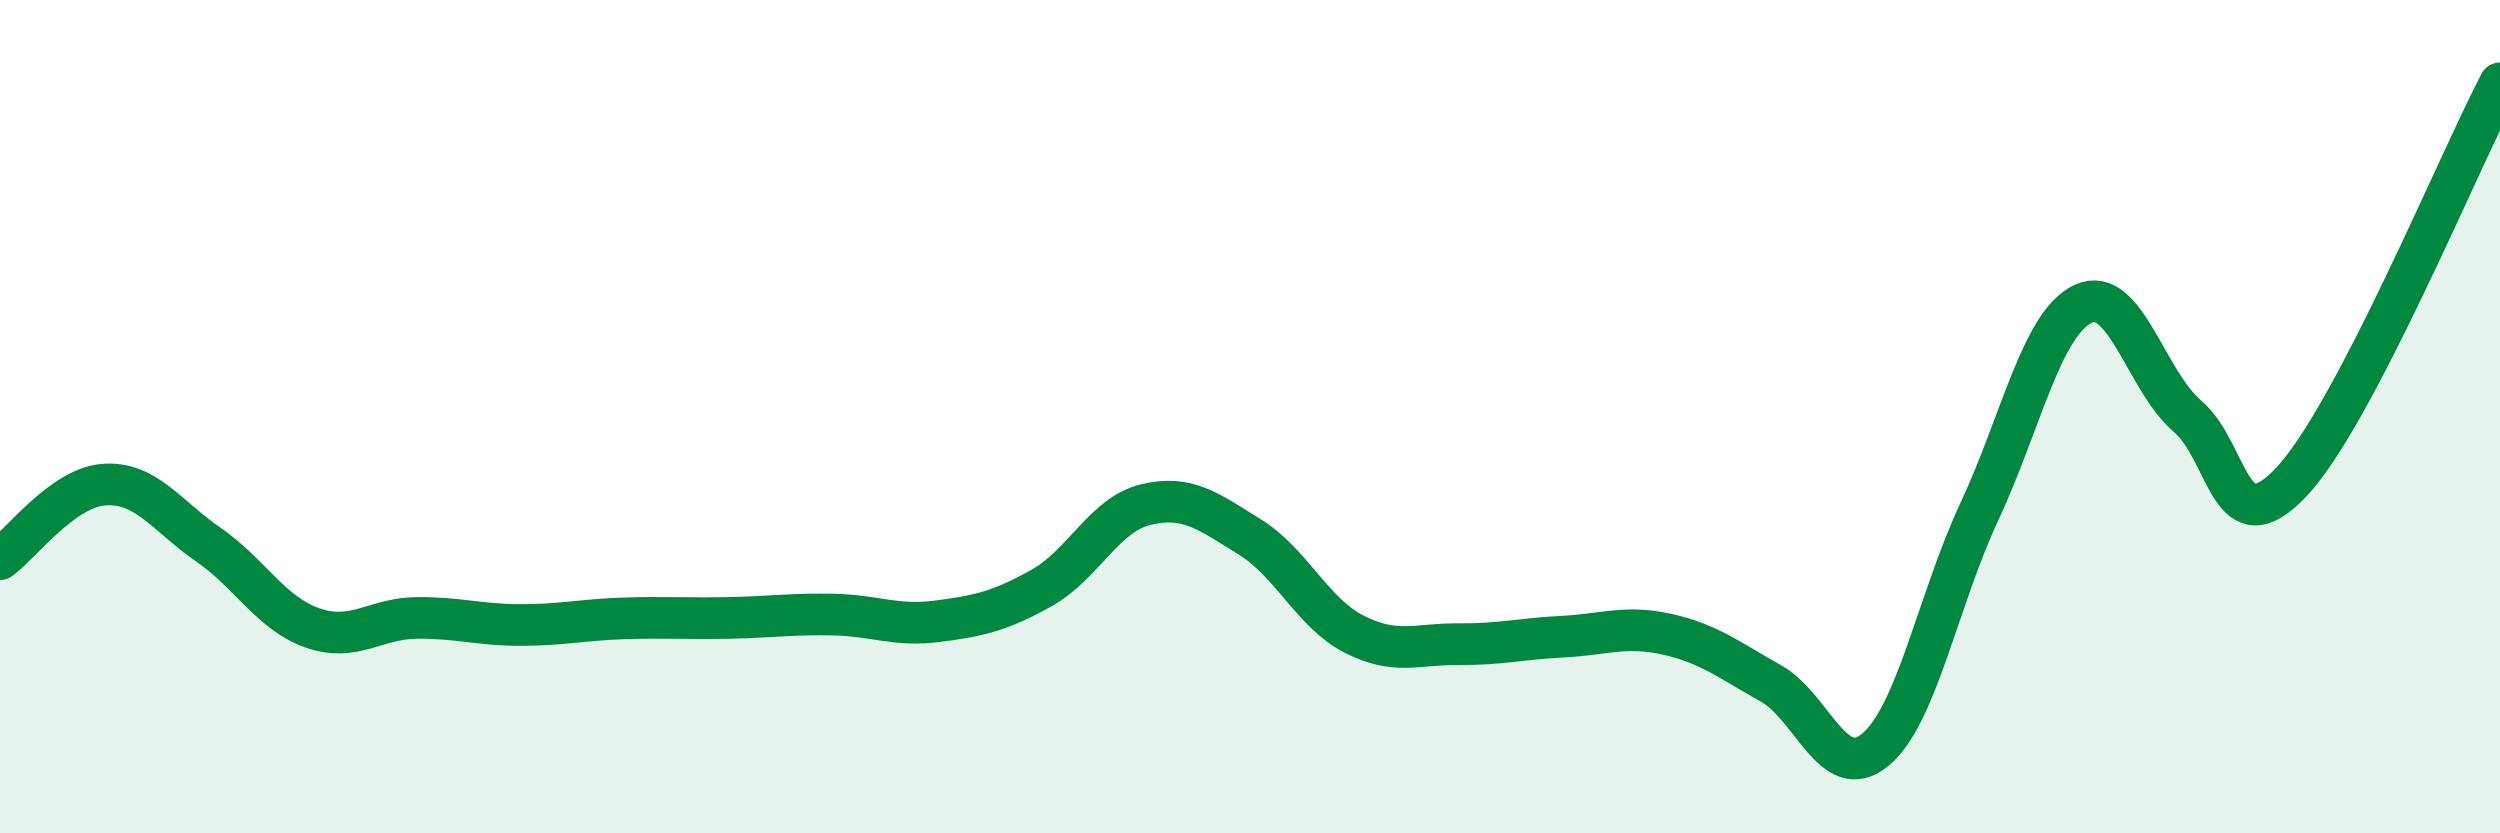
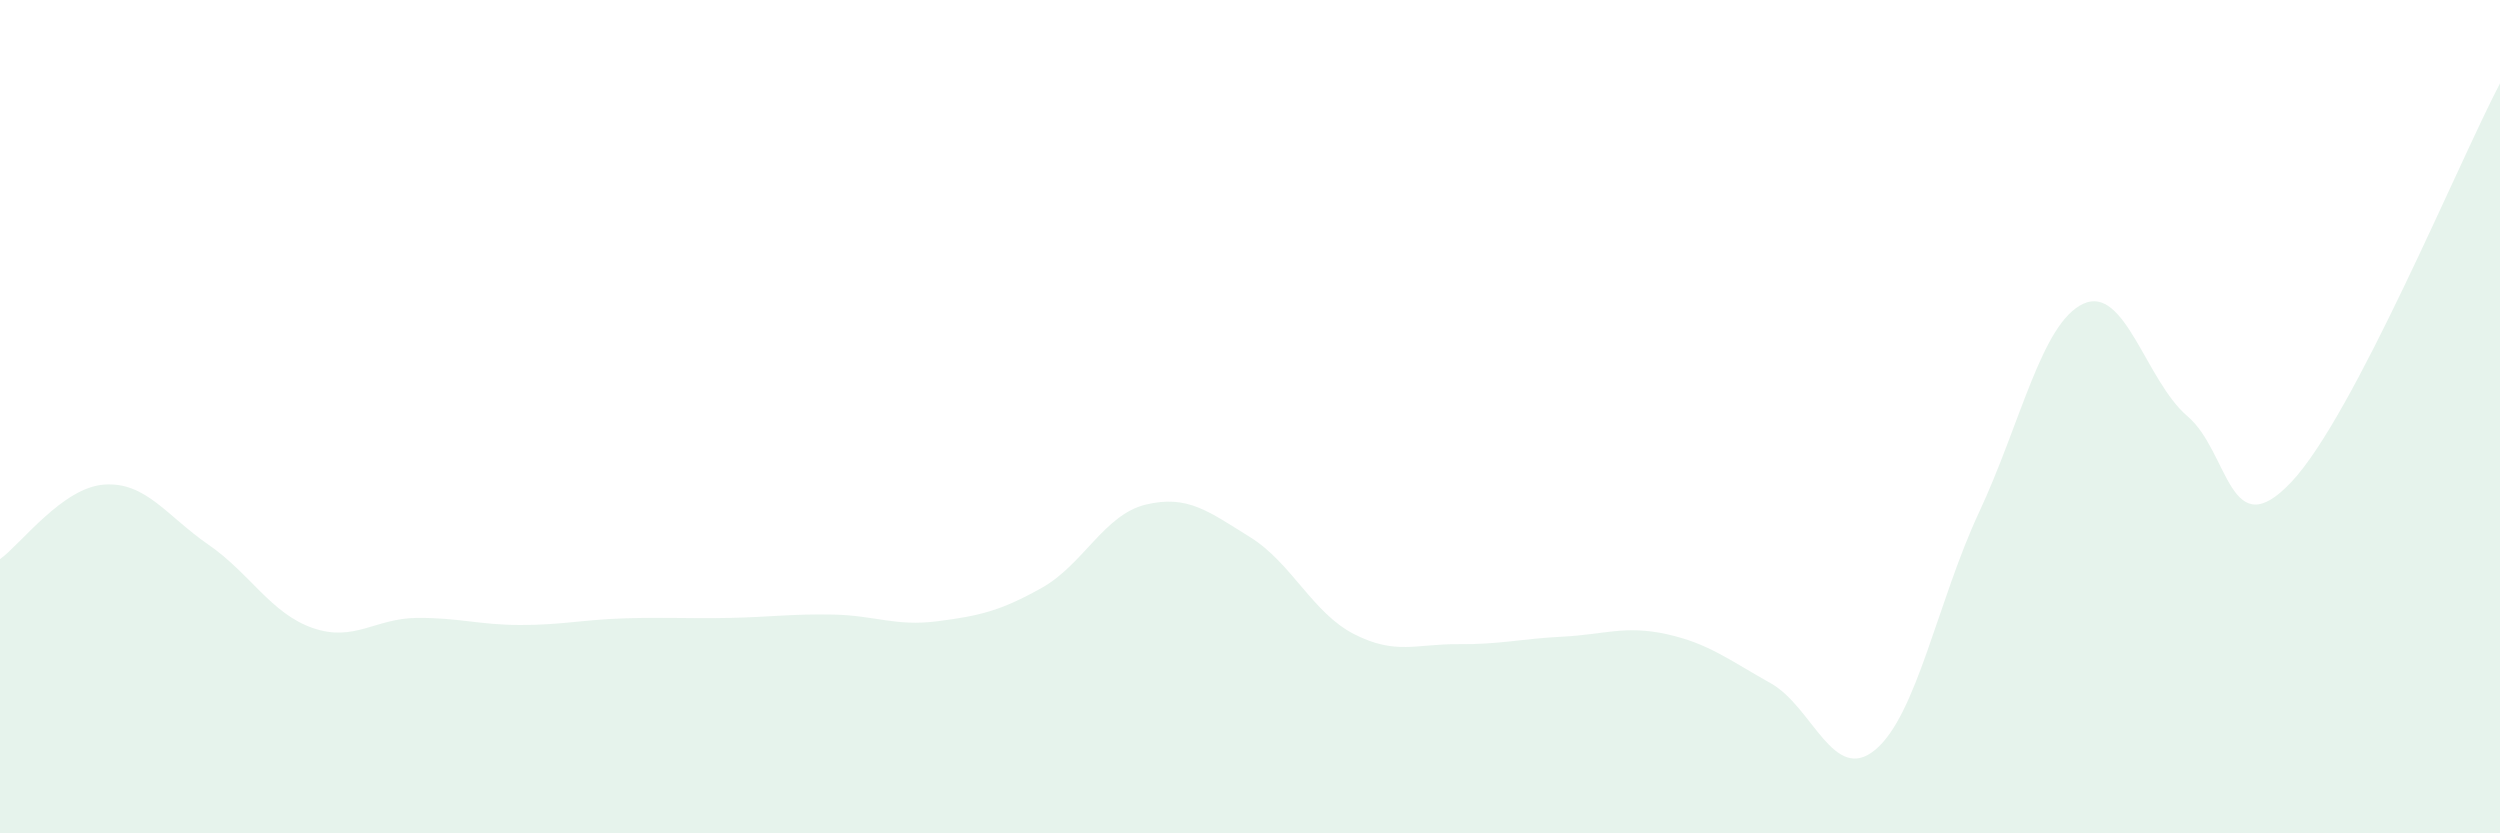
<svg xmlns="http://www.w3.org/2000/svg" width="60" height="20" viewBox="0 0 60 20">
  <path d="M 0,13.42 C 0.5,13.06 1.5,11.7 2.5,11.63 C 3.5,11.56 4,12.38 5,13.07 C 6,13.76 6.5,14.72 7.5,15.07 C 8.5,15.42 9,14.84 10,14.83 C 11,14.82 11.5,15 12.5,15 C 13.5,15 14,14.87 15,14.84 C 16,14.81 16.5,14.85 17.5,14.83 C 18.5,14.81 19,14.73 20,14.75 C 21,14.77 21.5,15.04 22.5,14.91 C 23.5,14.78 24,14.67 25,14.11 C 26,13.55 26.5,12.35 27.5,12.11 C 28.5,11.87 29,12.27 30,12.89 C 31,13.51 31.5,14.71 32.5,15.22 C 33.5,15.73 34,15.45 35,15.46 C 36,15.47 36.5,15.33 37.5,15.28 C 38.5,15.23 39,15 40,15.22 C 41,15.44 41.5,15.84 42.5,16.4 C 43.5,16.96 44,18.82 45,18 C 46,17.18 46.5,14.43 47.5,12.29 C 48.5,10.15 49,7.75 50,7.29 C 51,6.83 51.5,9.14 52.5,9.99 C 53.5,10.84 53.5,13.16 55,11.56 C 56.5,9.96 59,3.91 60,2L60 20L0 20Z" fill="#008740" opacity="0.1" stroke-linecap="round" stroke-linejoin="round" />
-   <path d="M 0,13.42 C 0.5,13.06 1.5,11.7 2.5,11.63 C 3.5,11.56 4,12.38 5,13.07 C 6,13.76 6.5,14.72 7.5,15.07 C 8.5,15.42 9,14.84 10,14.83 C 11,14.82 11.5,15 12.5,15 C 13.5,15 14,14.87 15,14.84 C 16,14.81 16.5,14.85 17.5,14.83 C 18.5,14.81 19,14.73 20,14.75 C 21,14.77 21.5,15.04 22.5,14.91 C 23.5,14.78 24,14.67 25,14.11 C 26,13.55 26.5,12.35 27.5,12.11 C 28.5,11.87 29,12.27 30,12.89 C 31,13.51 31.5,14.71 32.5,15.22 C 33.5,15.73 34,15.45 35,15.46 C 36,15.47 36.5,15.33 37.5,15.28 C 38.5,15.23 39,15 40,15.22 C 41,15.44 41.5,15.84 42.5,16.4 C 43.5,16.96 44,18.82 45,18 C 46,17.18 46.5,14.43 47.5,12.29 C 48.5,10.15 49,7.75 50,7.29 C 51,6.83 51.5,9.14 52.5,9.99 C 53.5,10.84 53.5,13.16 55,11.56 C 56.5,9.96 59,3.91 60,2" stroke="#008740" stroke-width="1" fill="none" stroke-linecap="round" stroke-linejoin="round" />
</svg>